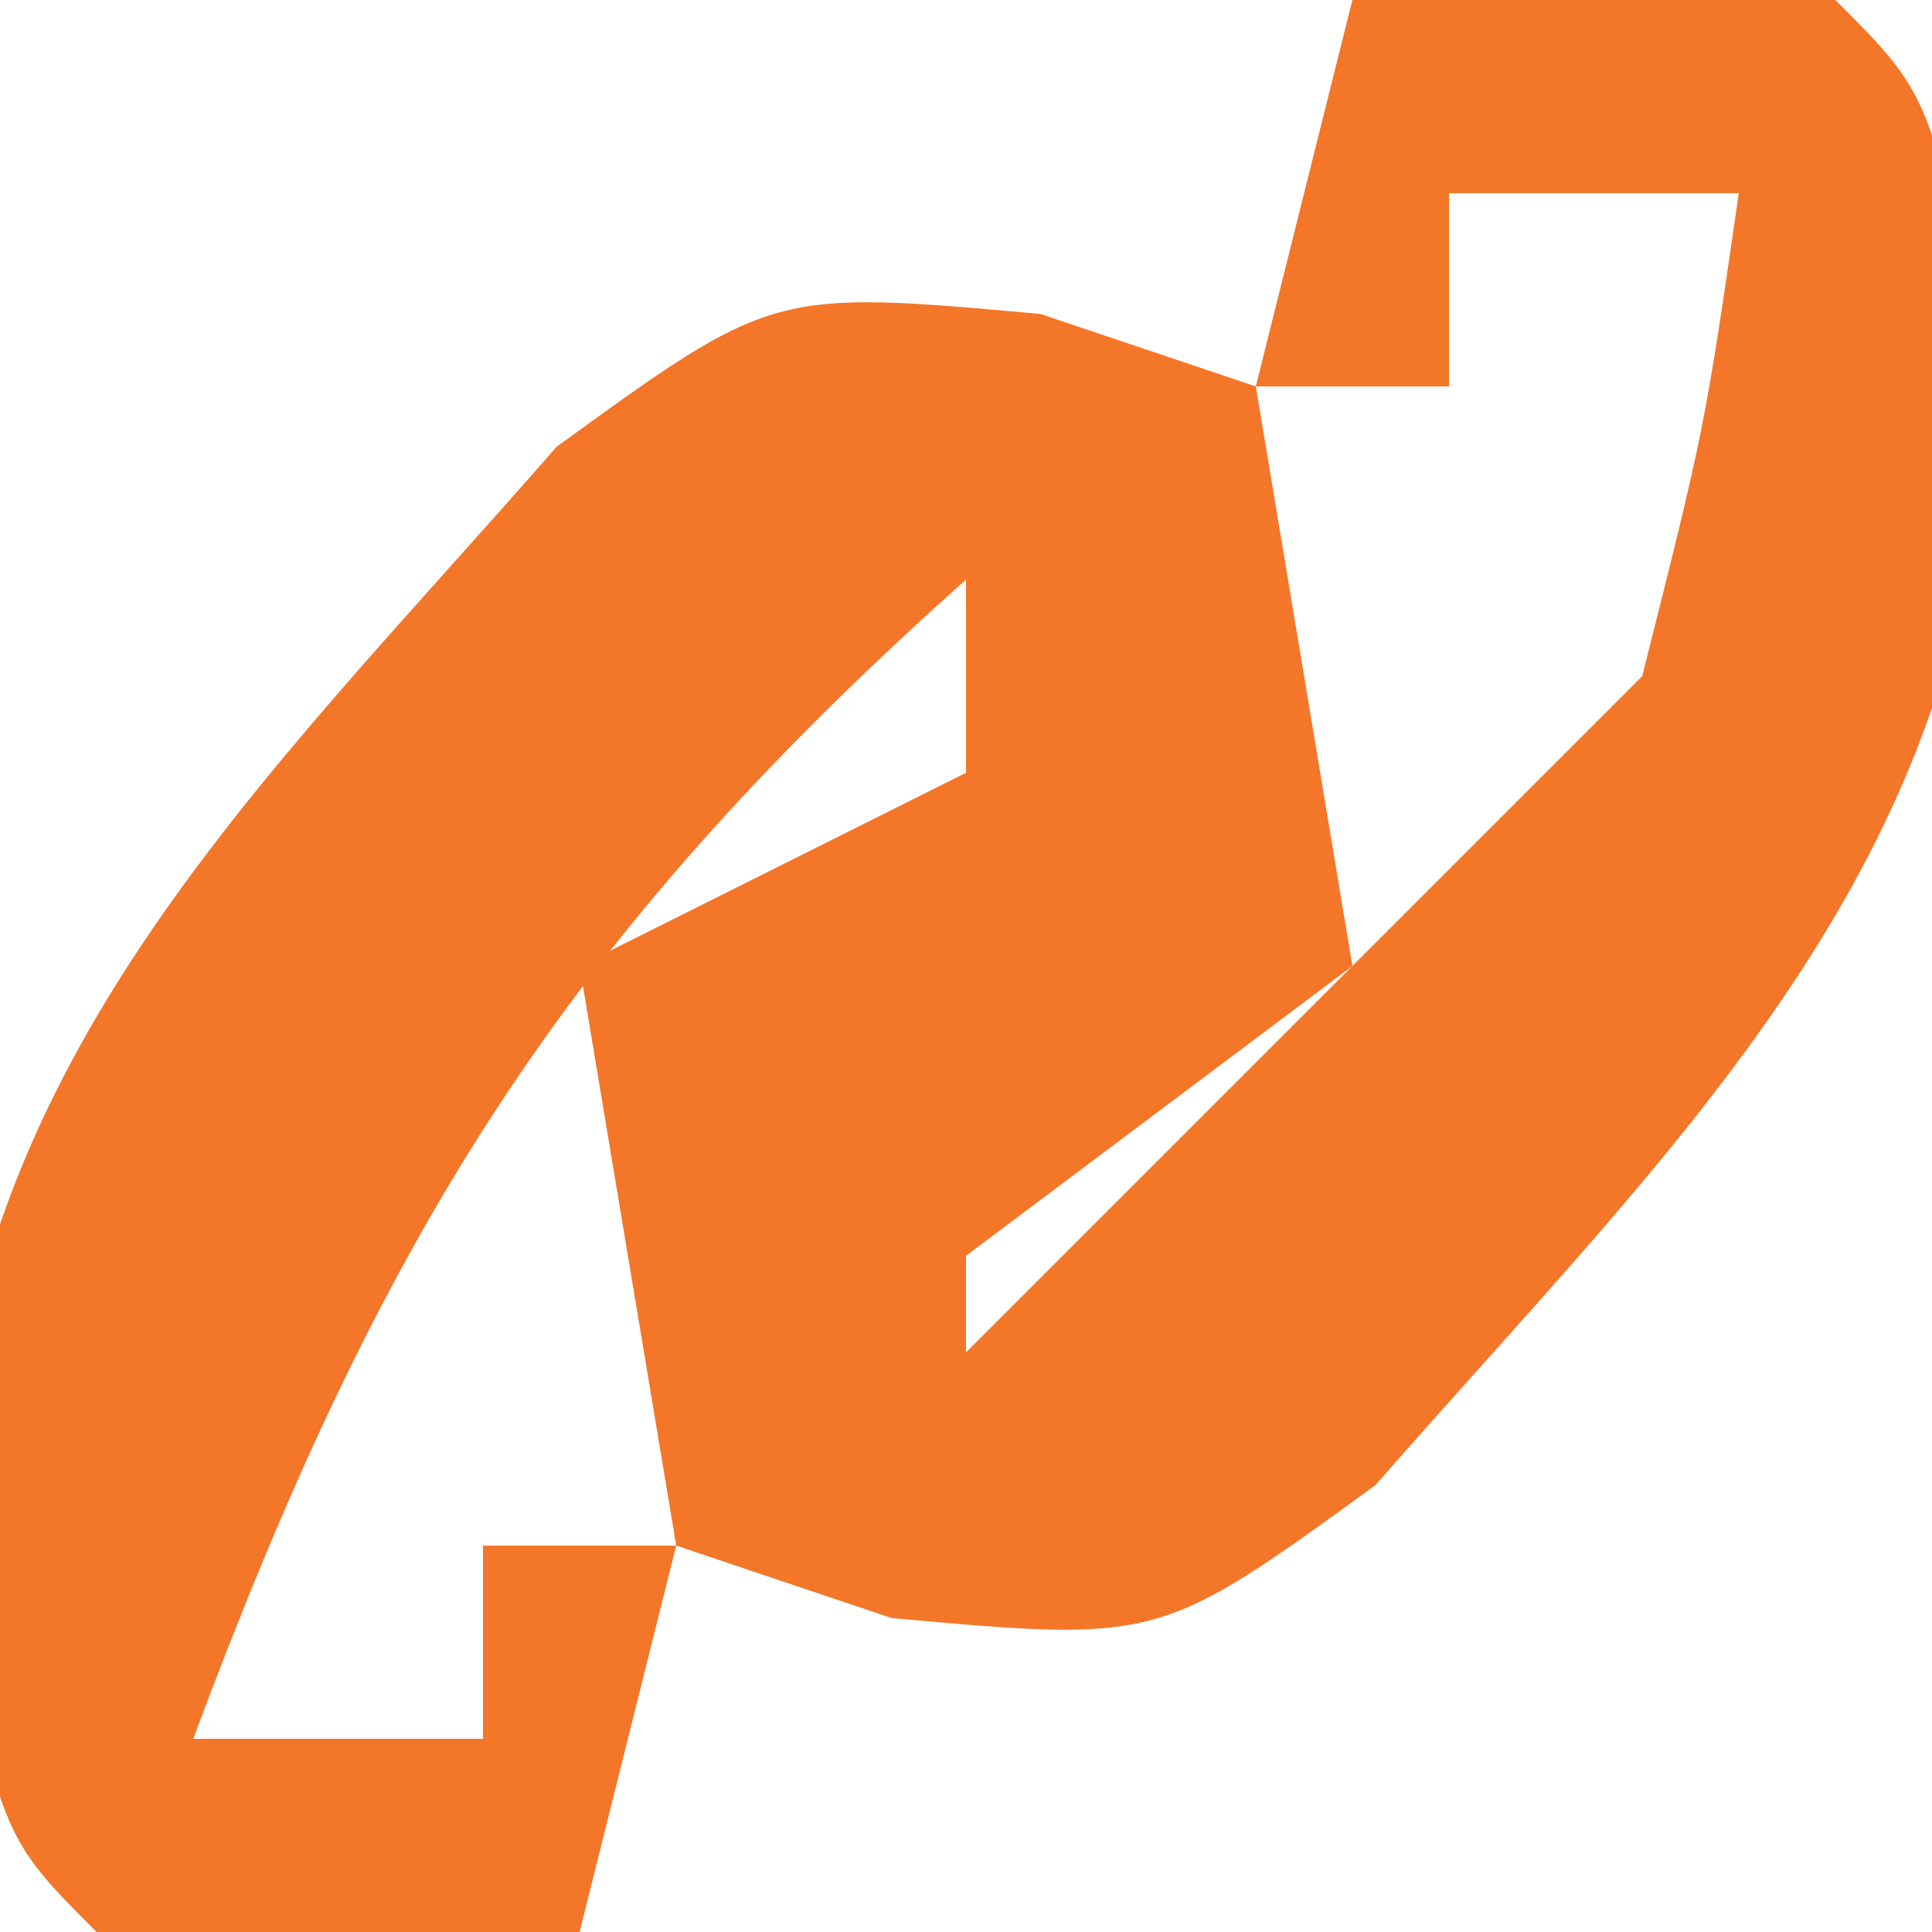
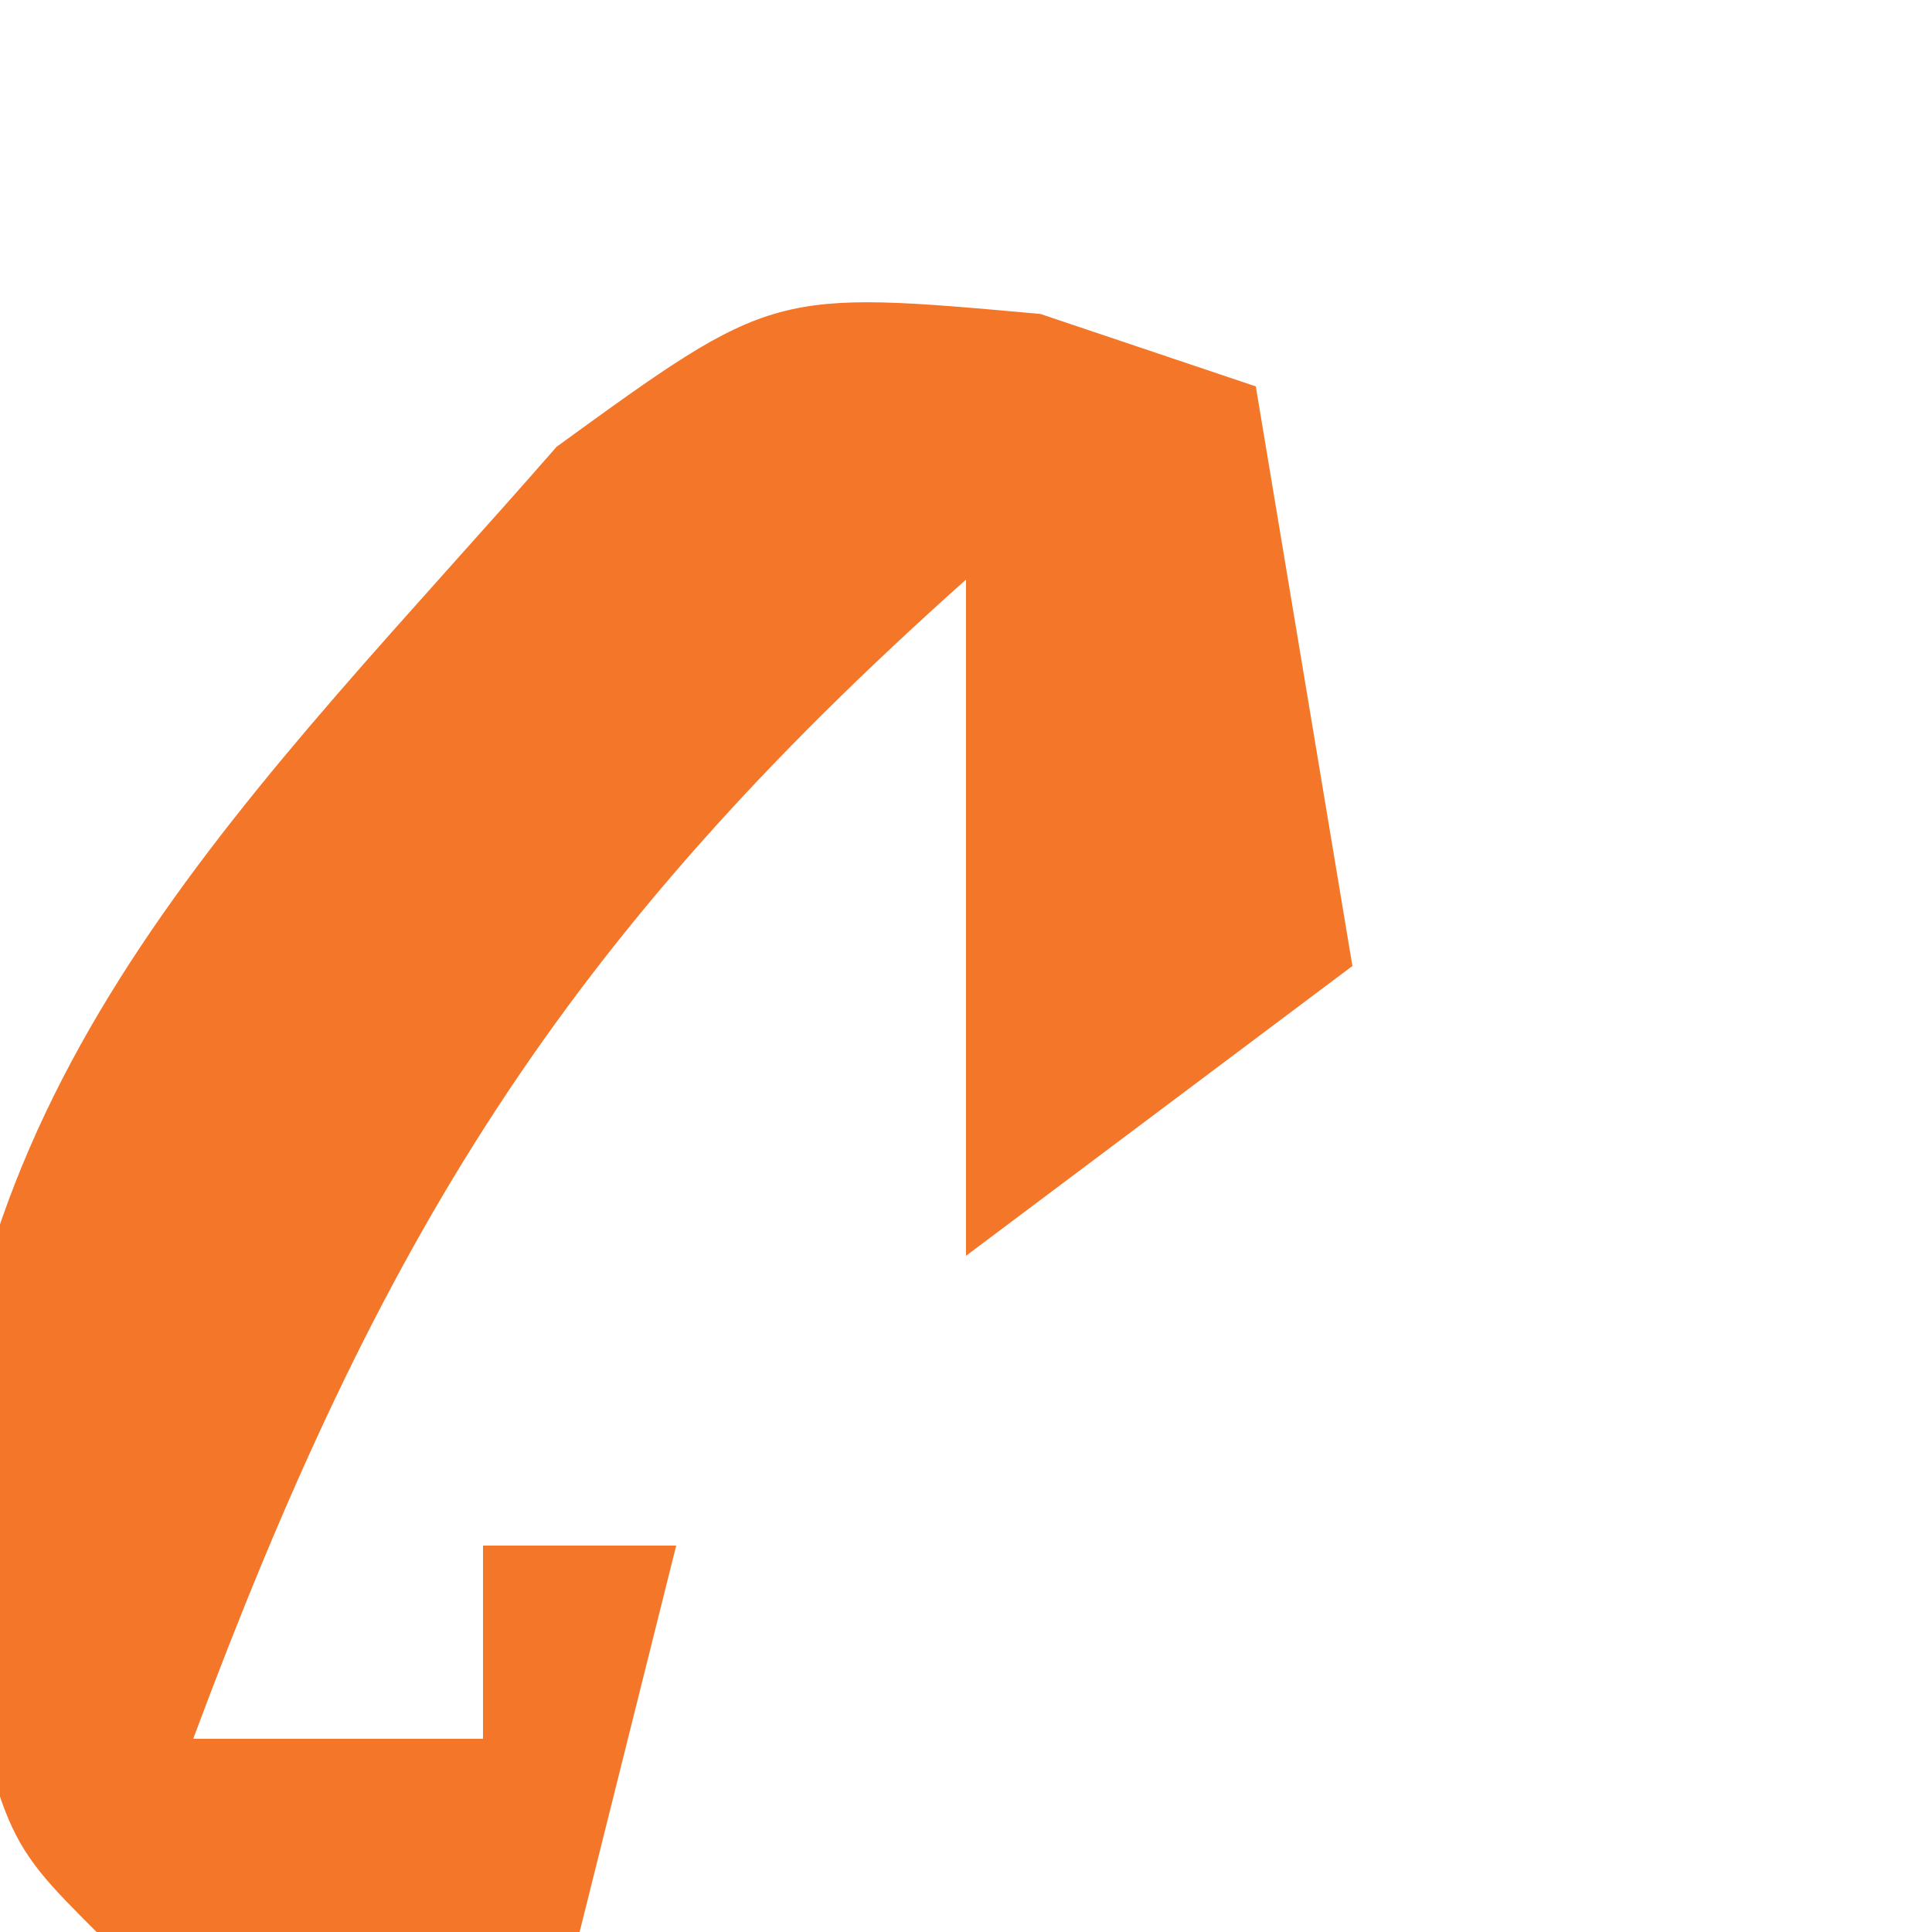
<svg xmlns="http://www.w3.org/2000/svg" version="1.1" width="20" height="20">
  <path d="M0 0 C1.104 0.371 1.104 0.371 2.23 0.75 C2.56 2.73 2.89 4.71 3.23 6.75 C1.91 7.74 0.59 8.73 -0.77 9.75 C-0.77 7.44 -0.77 5.13 -0.77 2.75 C-4.968 6.494 -6.847 9.59 -8.77 14.75 C-7.78 14.75 -6.79 14.75 -5.77 14.75 C-5.77 14.09 -5.77 13.43 -5.77 12.75 C-5.11 12.75 -4.45 12.75 -3.77 12.75 C-4.1 14.07 -4.43 15.39 -4.77 16.75 C-6.436 16.793 -8.103 16.791 -9.77 16.75 C-10.77 15.75 -10.77 15.75 -11.332 12.75 C-11.291 7.833 -8.091 4.906 -5.008 1.375 C-2.77 -0.25 -2.77 -0.25 0 0 Z " fill="#F47629" transform="translate(10.77,3.25)" />
-   <path d="M0 0 C1.666 -0.043 3.334 -0.041 5 0 C6 1 6 1 6.562 4 C6.522 8.917 3.322 11.844 0.238 15.375 C-2 17 -2 17 -4.77 16.75 C-5.506 16.503 -6.242 16.255 -7 16 C-7.33 14.02 -7.66 12.04 -8 10 C-6.68 9.34 -5.36 8.68 -4 8 C-4 9.98 -4 11.96 -4 14 C-3.216 13.216 -2.433 12.432 -1.625 11.625 C-0.083 10.083 1.458 8.542 3 7 C3.648 4.429 3.648 4.429 4 2 C3.01 2 2.02 2 1 2 C1 2.66 1 3.32 1 4 C0.34 4 -0.32 4 -1 4 C-0.67 2.68 -0.34 1.36 0 0 Z " fill="#F47629" transform="translate(14,0)" />
</svg>